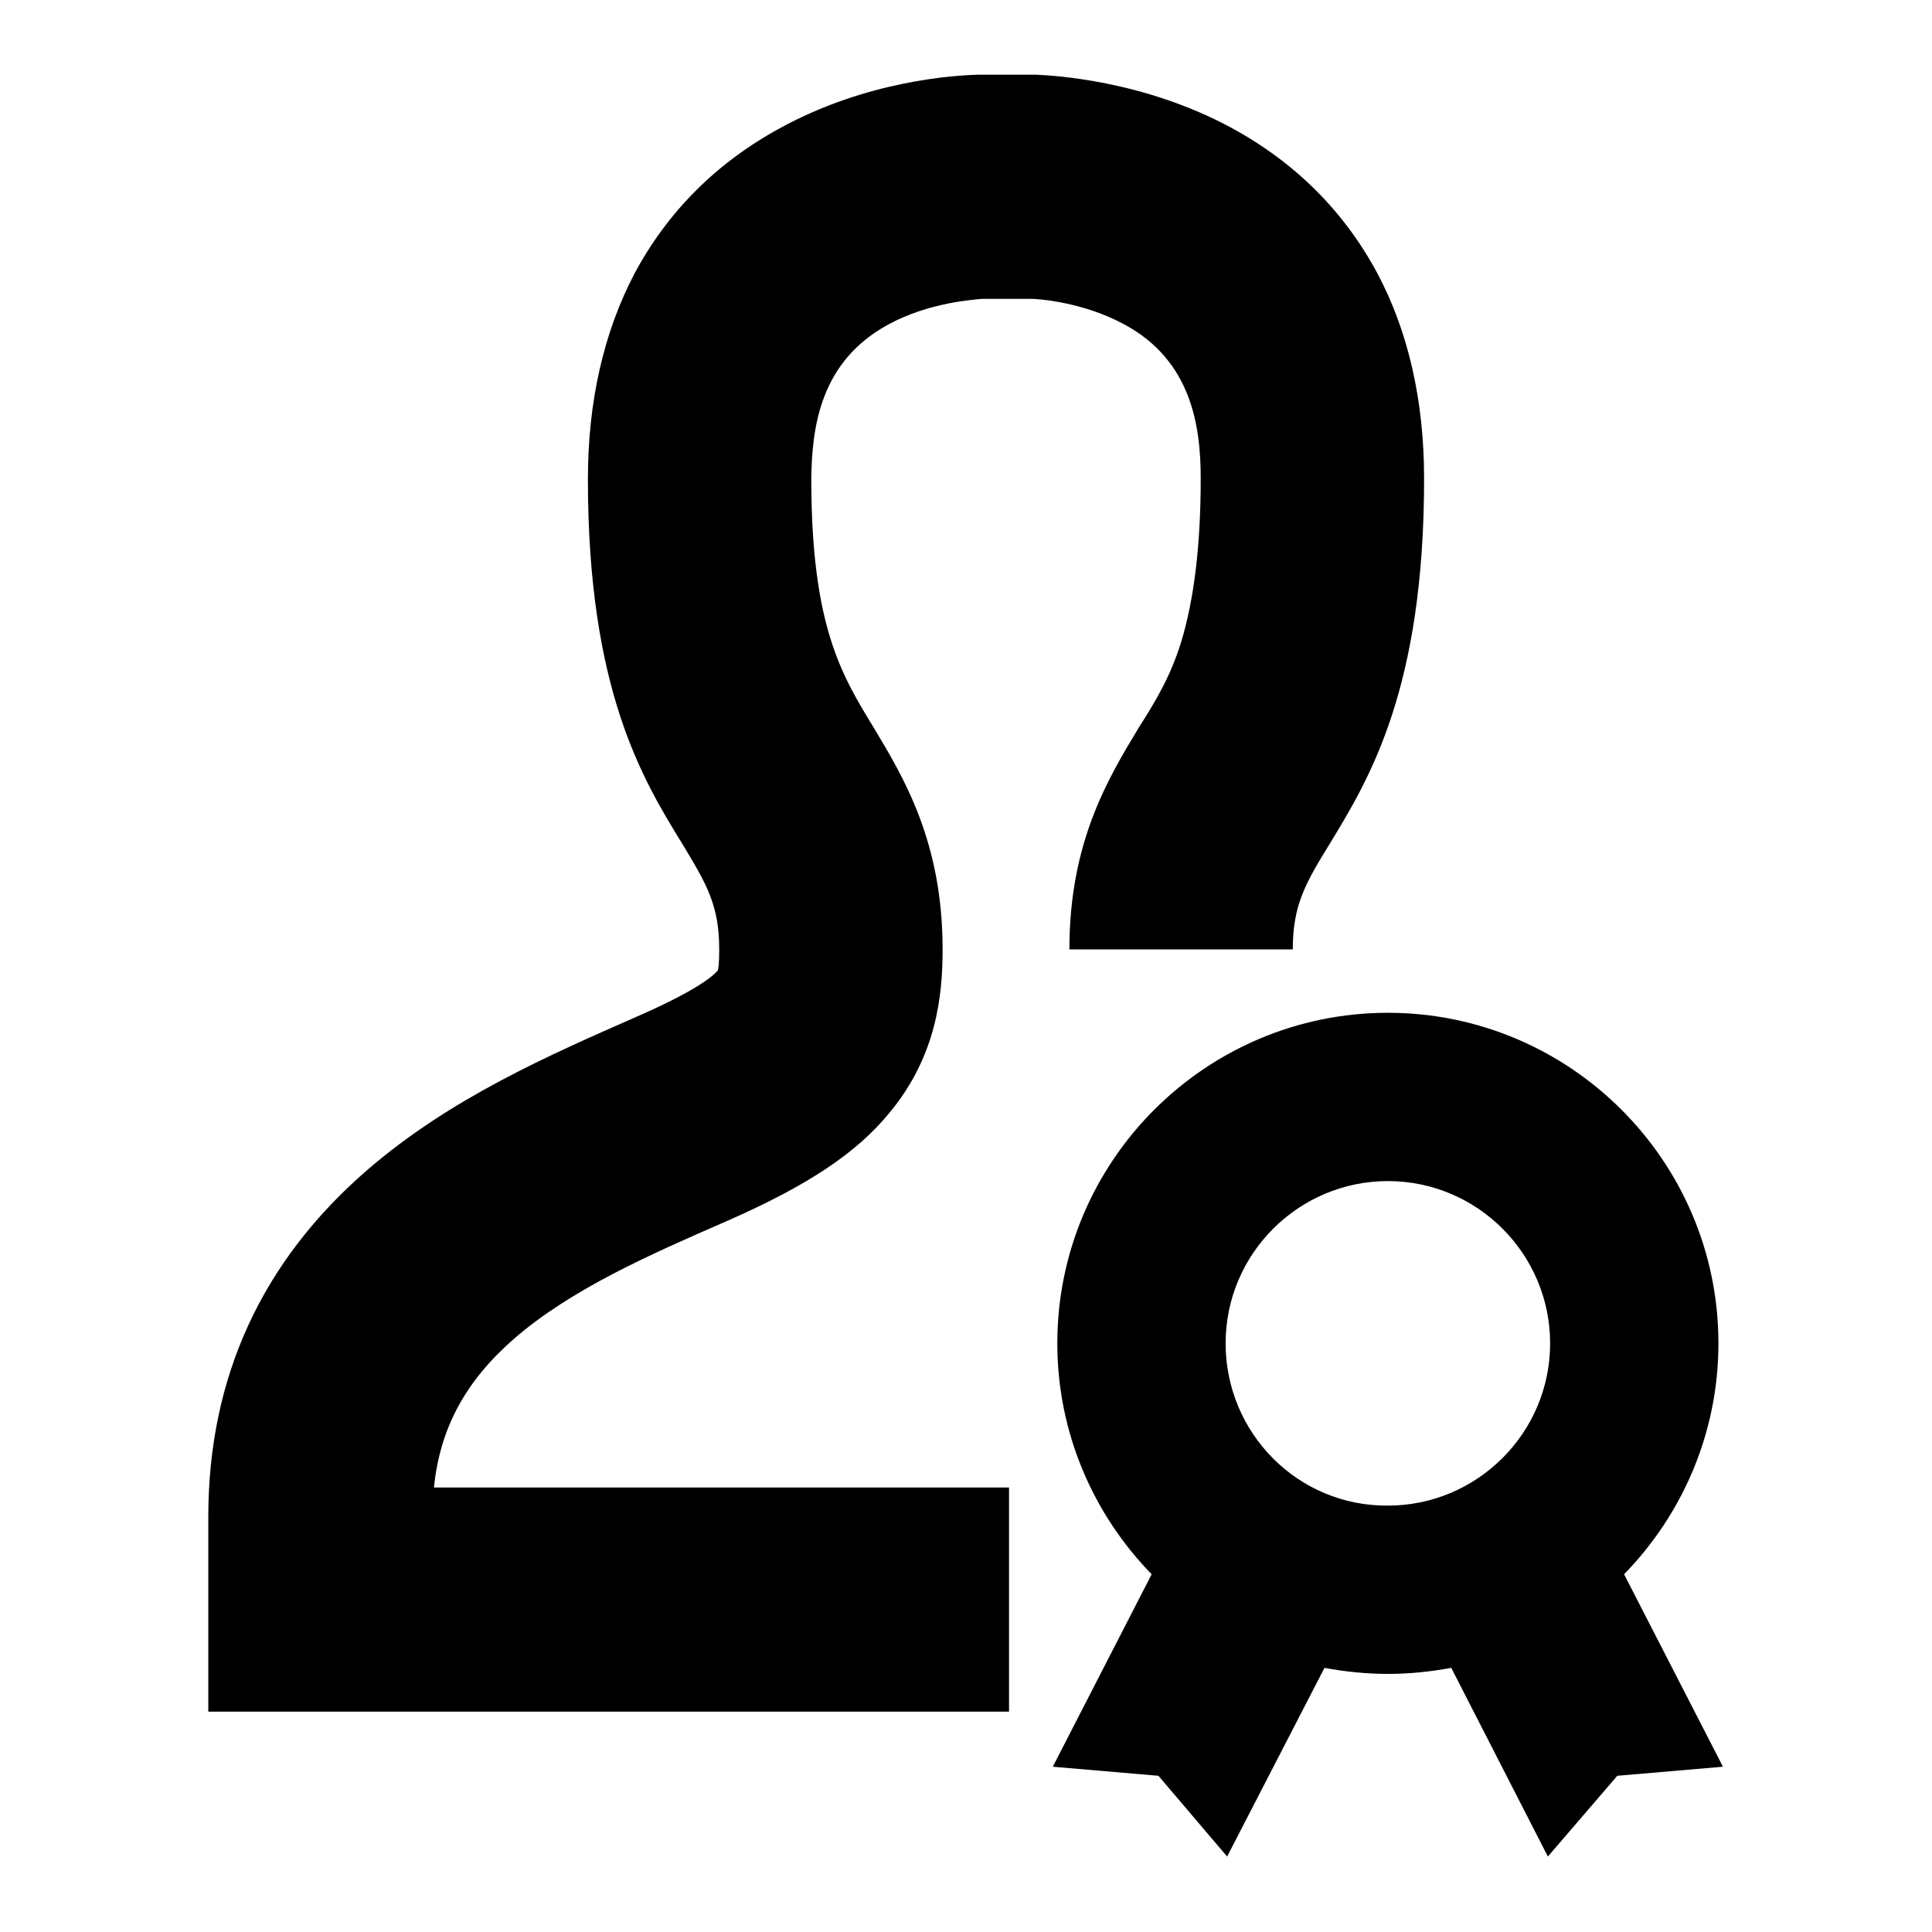
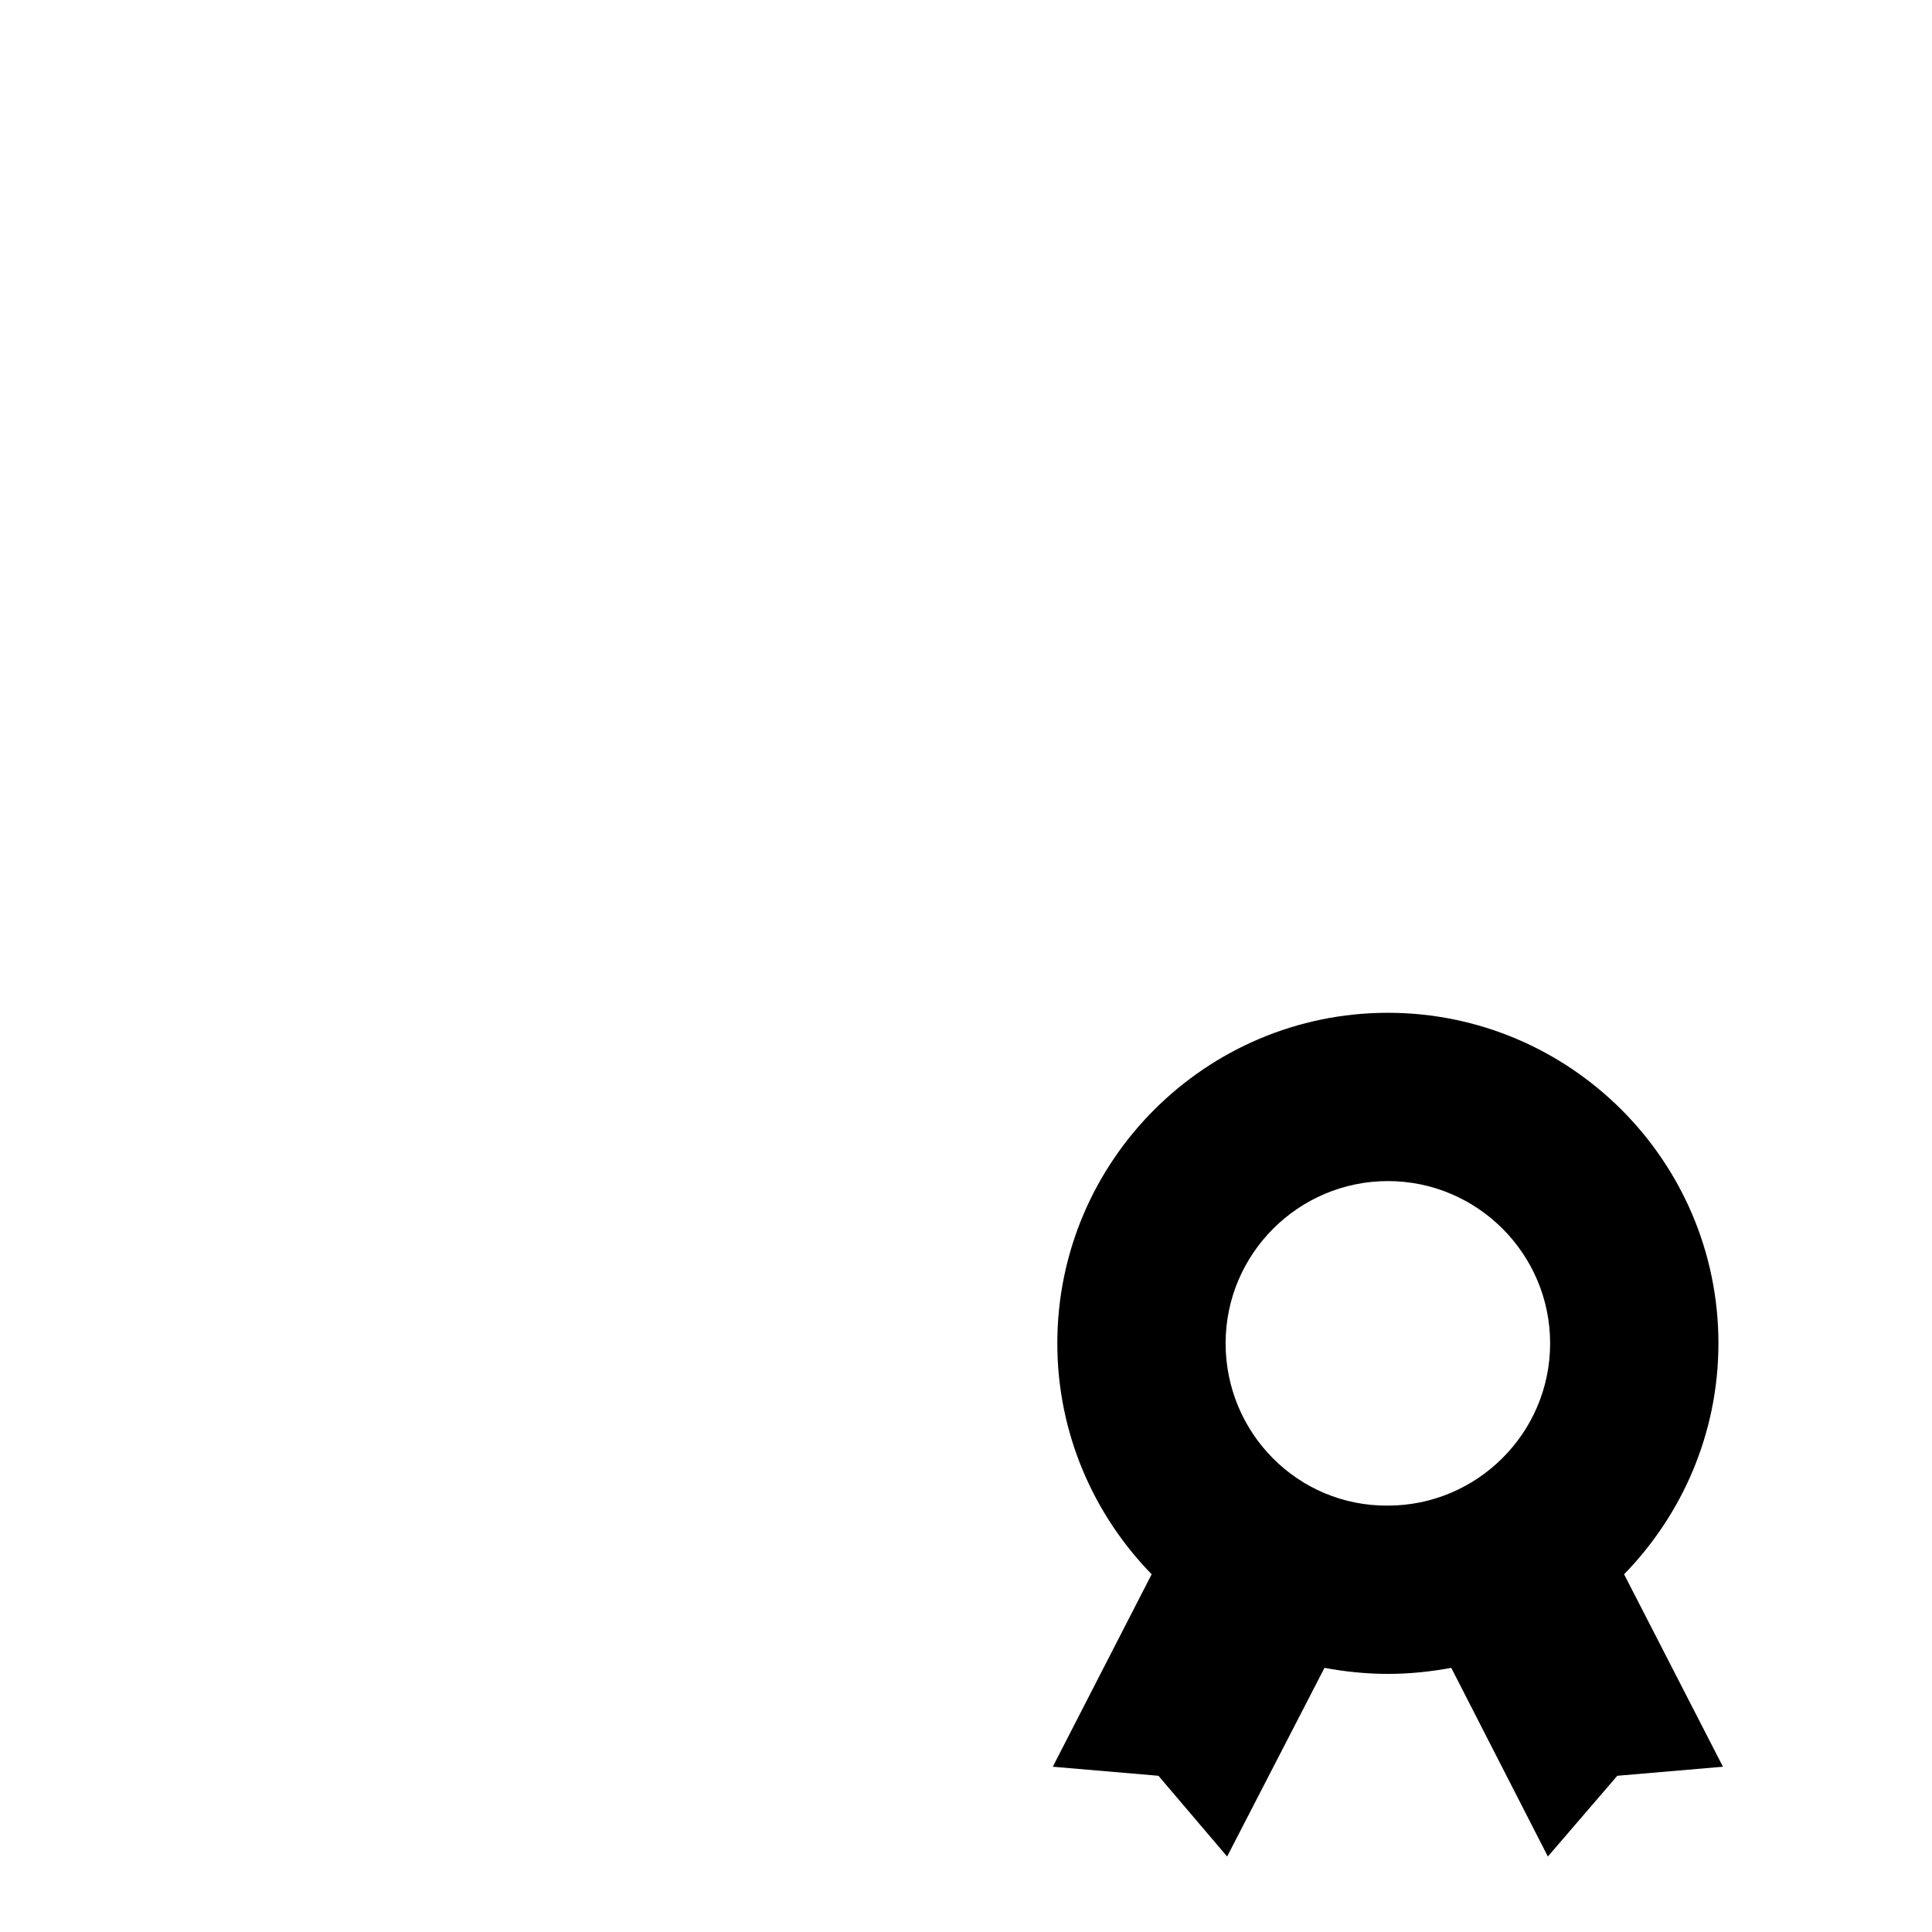
<svg xmlns="http://www.w3.org/2000/svg" version="1.1" x="0px" y="0px" viewBox="0 0 256 256" enable-background="new 0 0 256 256" xml:space="preserve">
  <g>
    <g>
      <path fill="#000000" d="M215.2,208.6c7.7-7.9,12.5-18.7,12.5-30.6c0-24.2-19.7-43.8-43.8-43.8c-24.1,0-43.8,19.6-43.8,43.8c0,11.9,4.8,22.7,12.5,30.6l-13.1,25.5l14,1.2l9.1,10.7l12.9-25c2.7,0.5,5.5,0.8,8.4,0.8c2.9,0,5.7-0.3,8.4-0.8l12.8,25l9.2-10.7l14-1.2L215.2,208.6z M162.4,178c0-11.9,9.7-21.5,21.5-21.5c11.9,0,21.5,9.7,21.5,21.5c0,11.9-9.7,21.5-21.5,21.5C172,199.6,162.4,189.9,162.4,178z" />
-       <path fill="#000000" d="M117.7,43c5.5-3,11.6-3.3,12.4-3.4h6.6c0.8,0,6.8,0.4,12.3,3.4c8.9,4.8,10.1,13.5,10.1,20.4c0,9-0.9,16.1-2.6,21.7c-1.4,4.5-3.3,7.7-5.6,11.3l0,0c-4.1,6.8-9.2,15.2-9.2,29.4h29.6c0-5.9,1.7-8.8,4.9-14c5.3-8.7,12.5-20.6,12.5-48.4c0-10.3-2.1-19.5-6.2-27.2c-4.4-8.2-10.9-14.7-19.4-19.3c-11.7-6.3-23.6-6.9-25.8-7h-7.6h-0.2c-3.2,0.1-14.6,0.8-26,7c-8.5,4.6-15,11.1-19.4,19.3C80,44,77.9,53.2,77.9,63.5c0,27.8,7.2,39.7,12.5,48.3c3.2,5.3,4.9,8.1,4.9,14c0,1.8-0.1,2.6-0.2,2.8c-0.3,0.4-2.2,2.4-10.7,6.1c-11.6,5.1-24.7,10.8-35.7,20.3c-14,12.1-21.1,27.5-21.1,46v25.8h106.1v-29.7H57.5c0.8-7.9,4.2-14.1,10.6-19.7c7.6-6.6,18.1-11.2,28.2-15.6c10.7-4.7,17.2-9,21.6-14.4c6.2-7.5,7-15.5,7-21.6c0-14.2-5.1-22.7-9.2-29.5c-4.2-6.9-8.2-13.4-8.2-32.9C107.6,56.5,108.7,47.9,117.7,43z" />
    </g>
  </g>
</svg>